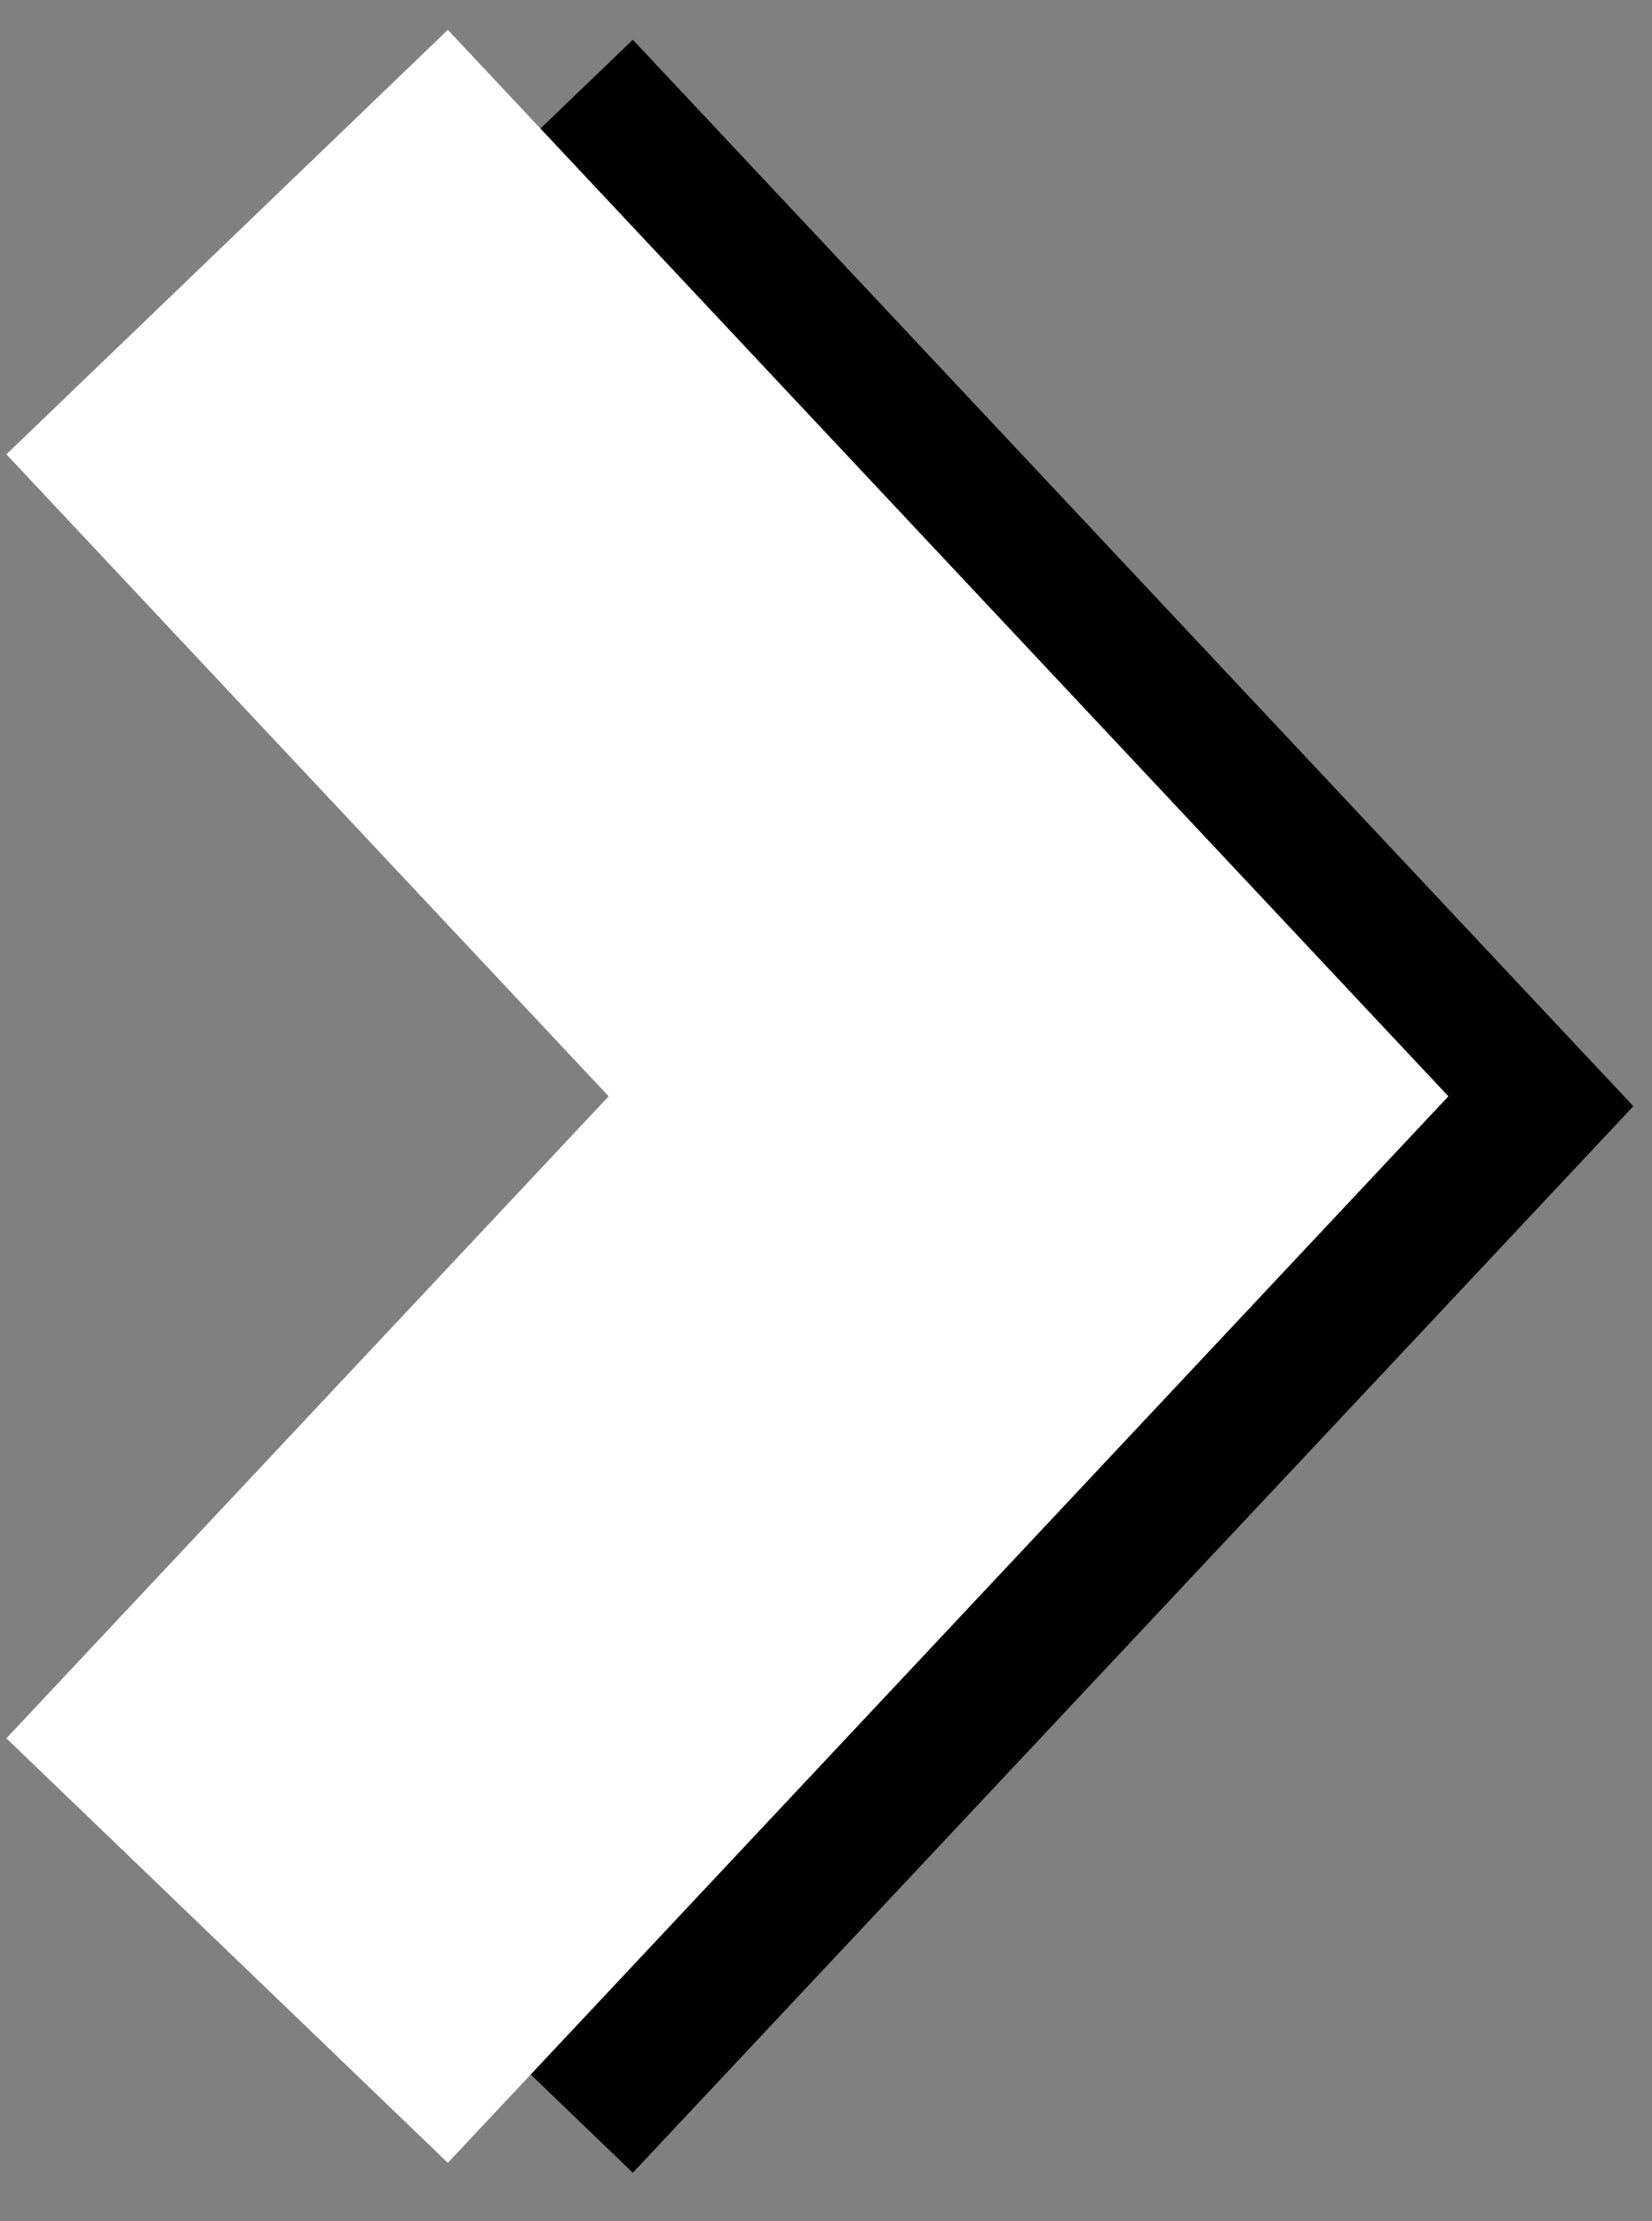
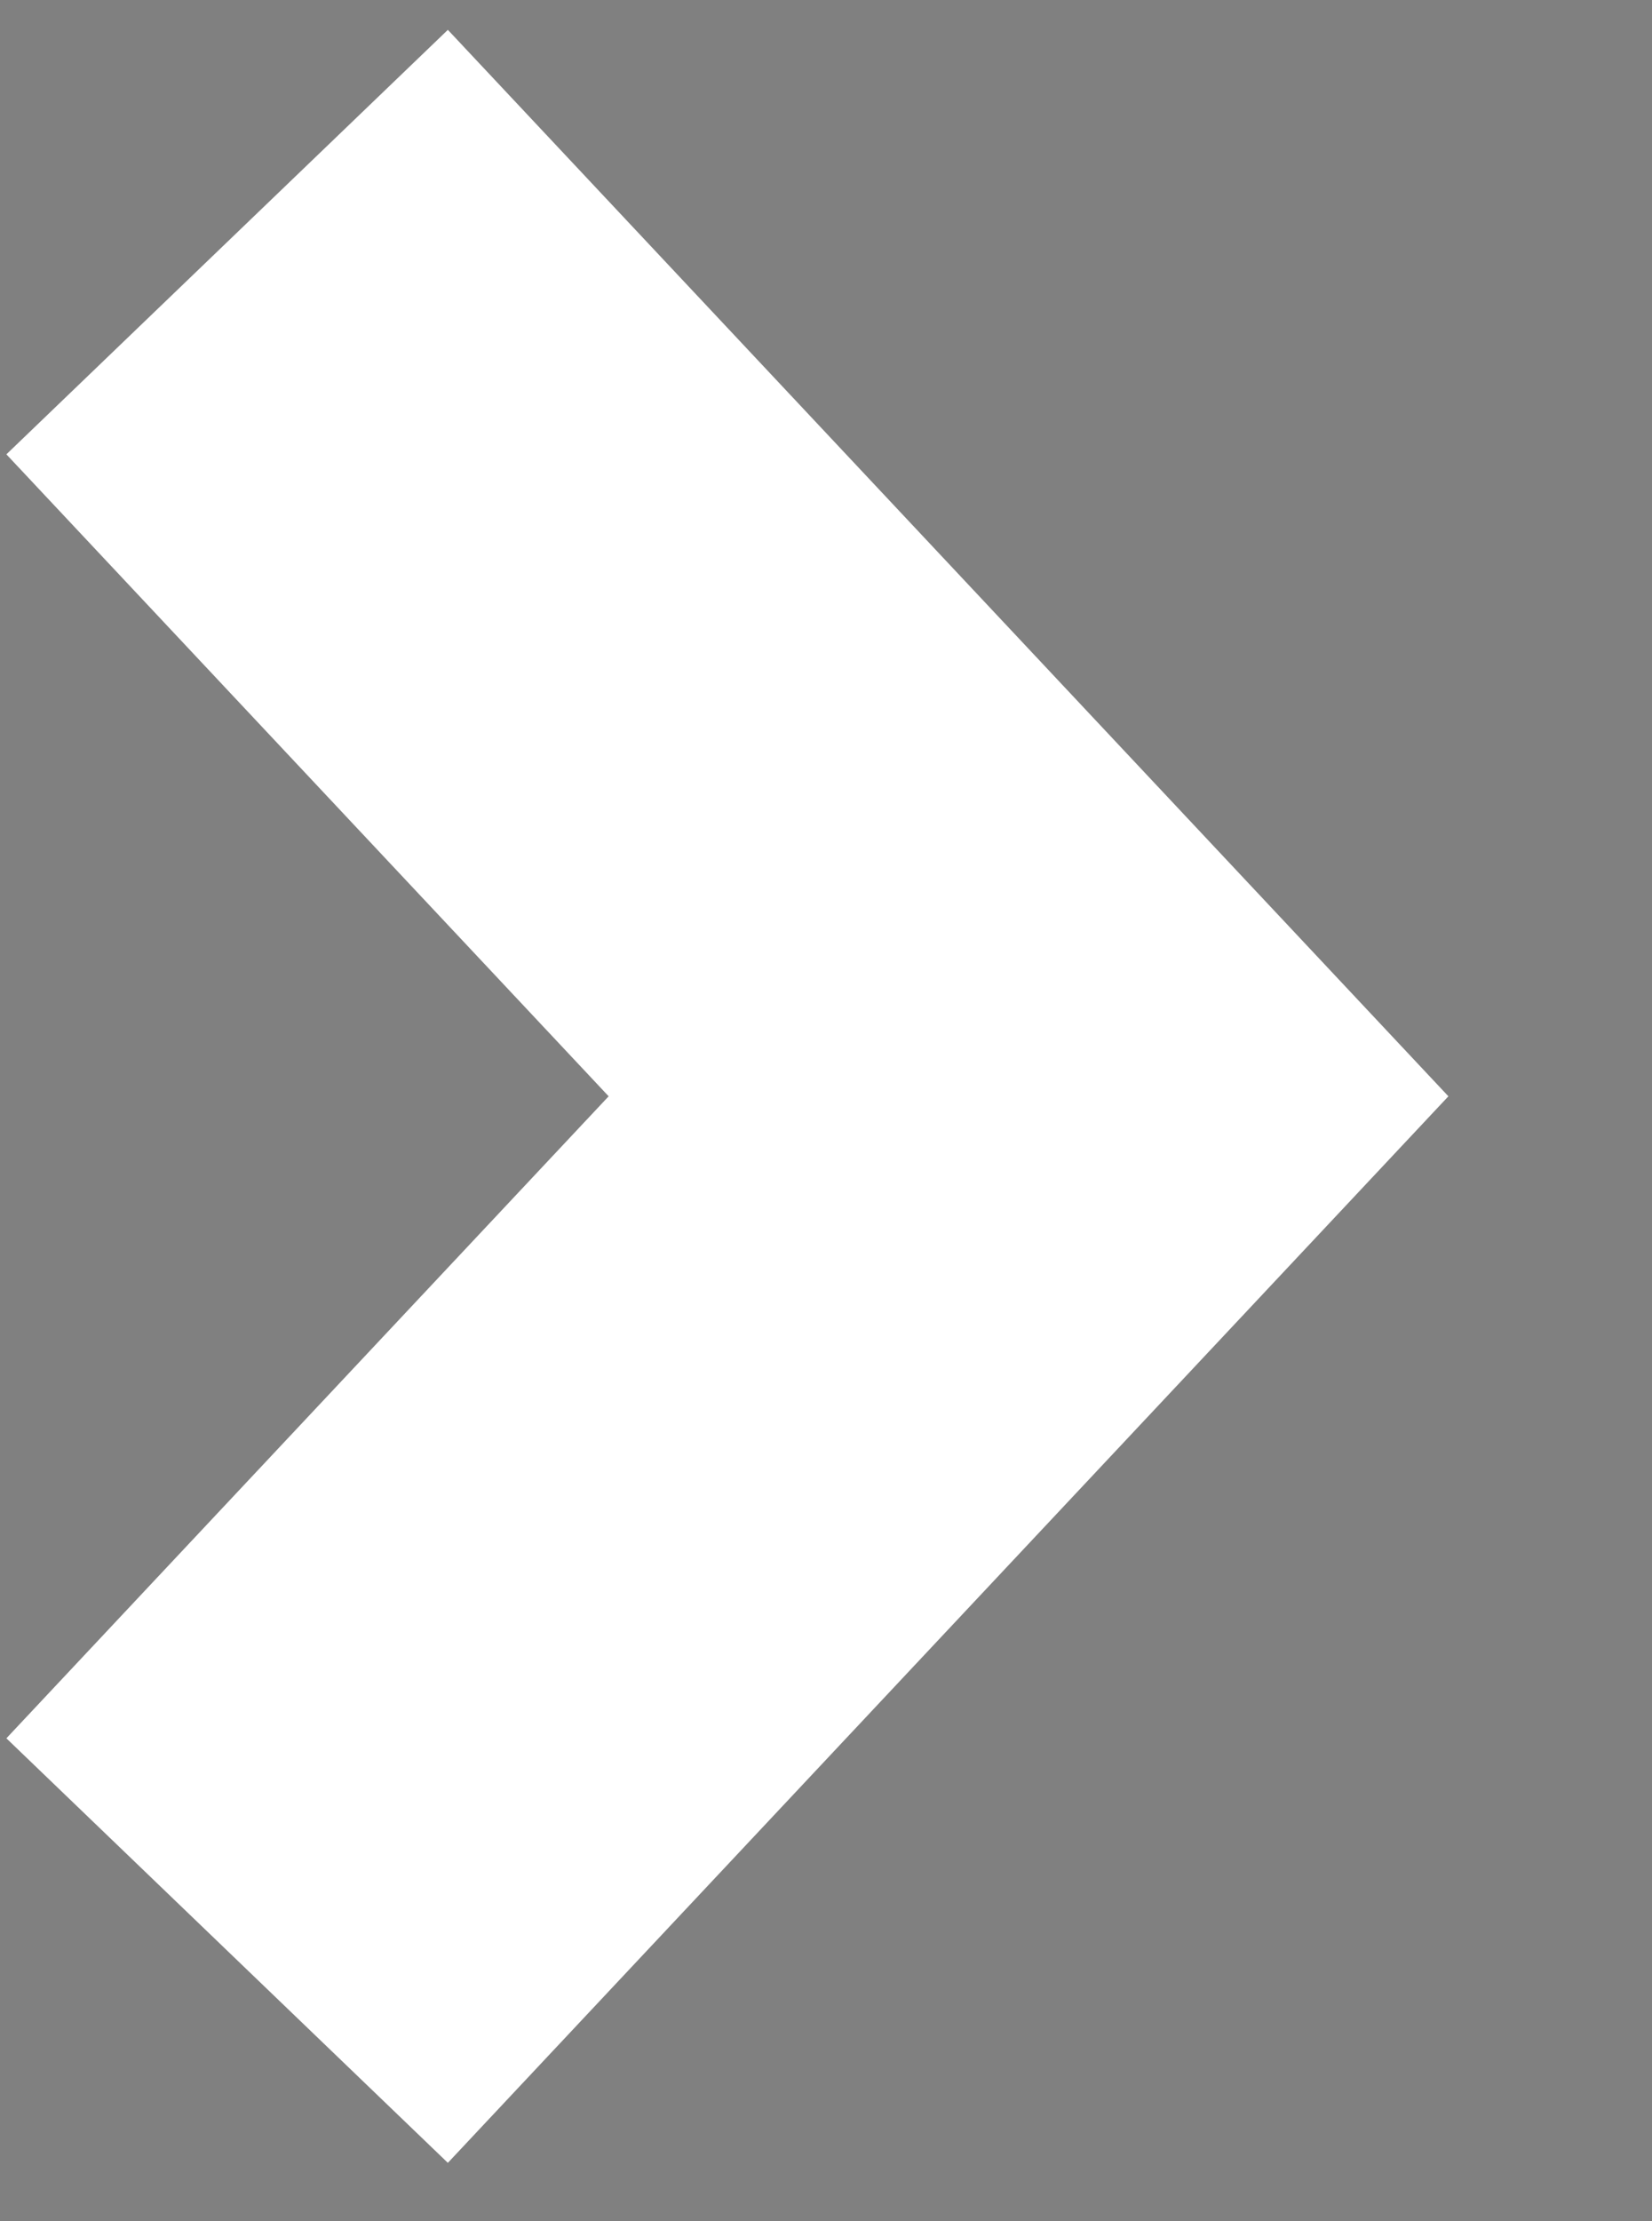
<svg xmlns="http://www.w3.org/2000/svg" version="1.1" id="Ebene_1" shape-rendering="geometricPrecision" image-rendering="optimizeQuality" text-rendering="geometricPrecision" x="0px" y="0px" width="443px" height="595.281px" viewBox="0 0 443 595.281" enable-background="new 0 0 443 595.281" xml:space="preserve">
  <rect x="0" y="0" width="443" height="595.281" fill="#808080" stroke="none" />
-   <path d="M51.313,468.51l161.504-172.055L51.313,124.412l118.386-113.76L438,296.455L169.699,582.281L51.313,468.51z" />
  <path fill="#FFFFFF" d="M1.712,465.857l161.504-172.055L1.712,121.76L120.098,8l268.301,285.802L120.098,579.629L1.712,465.857z" />
</svg>